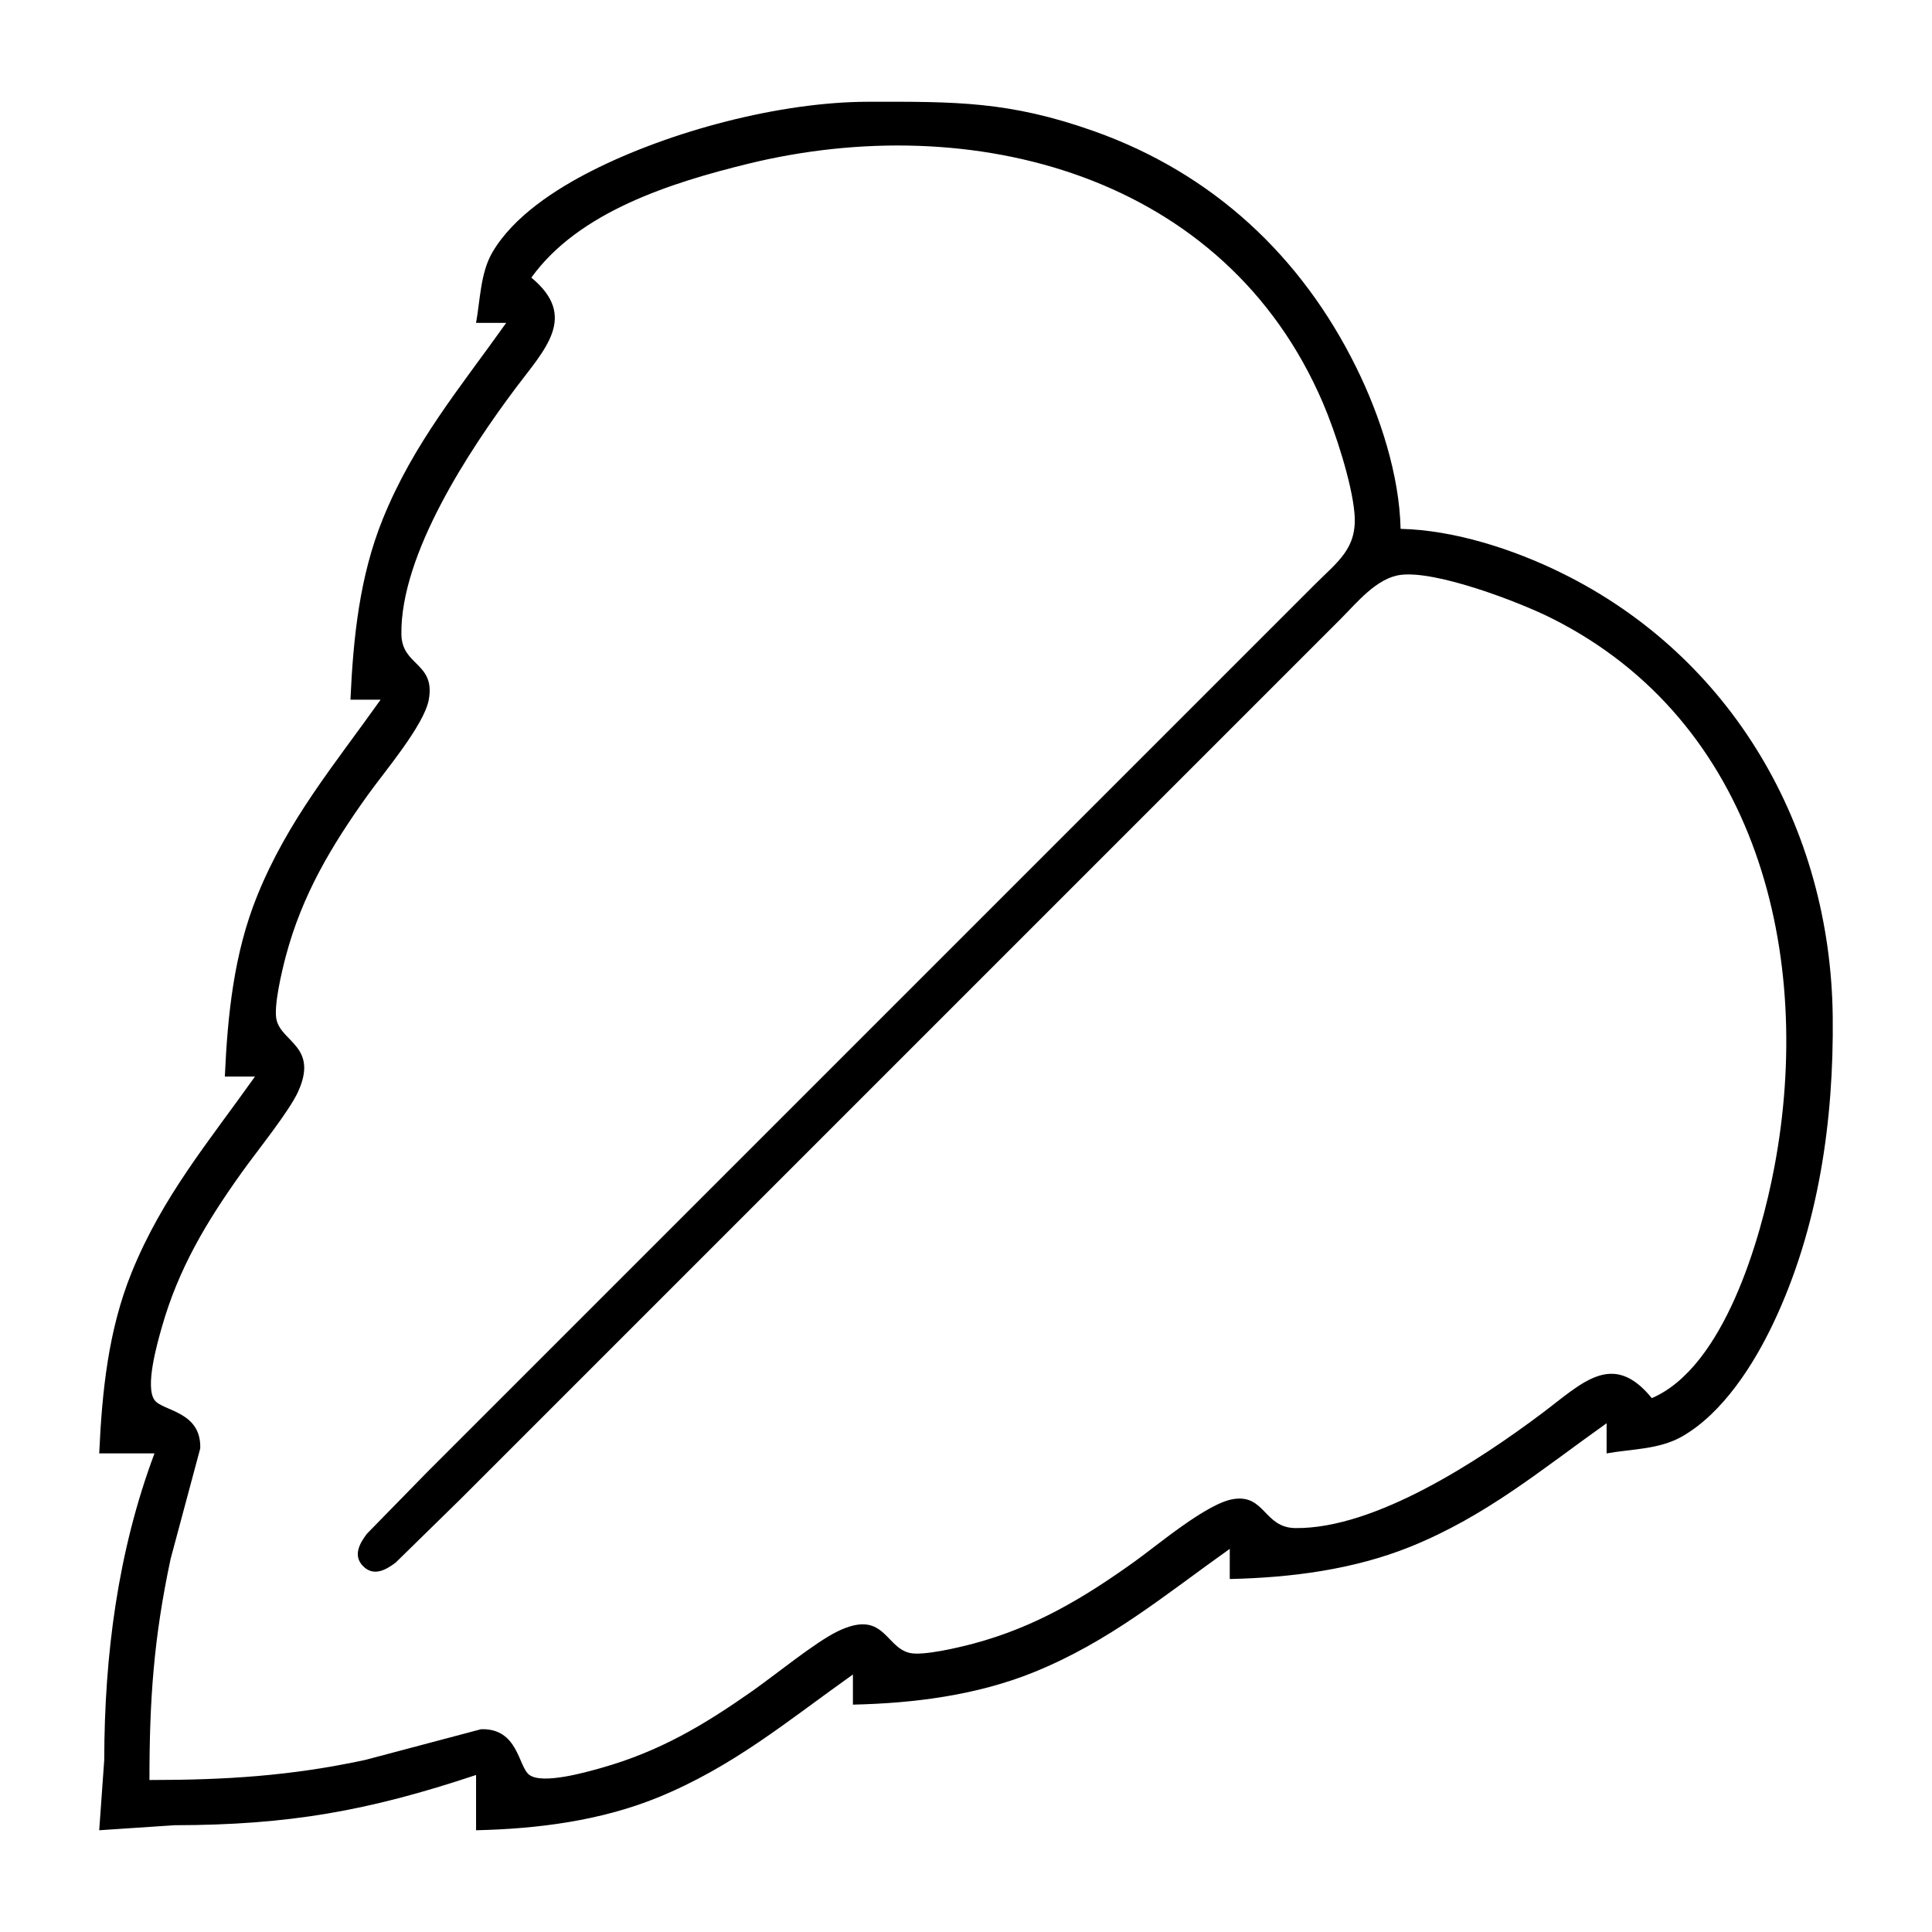
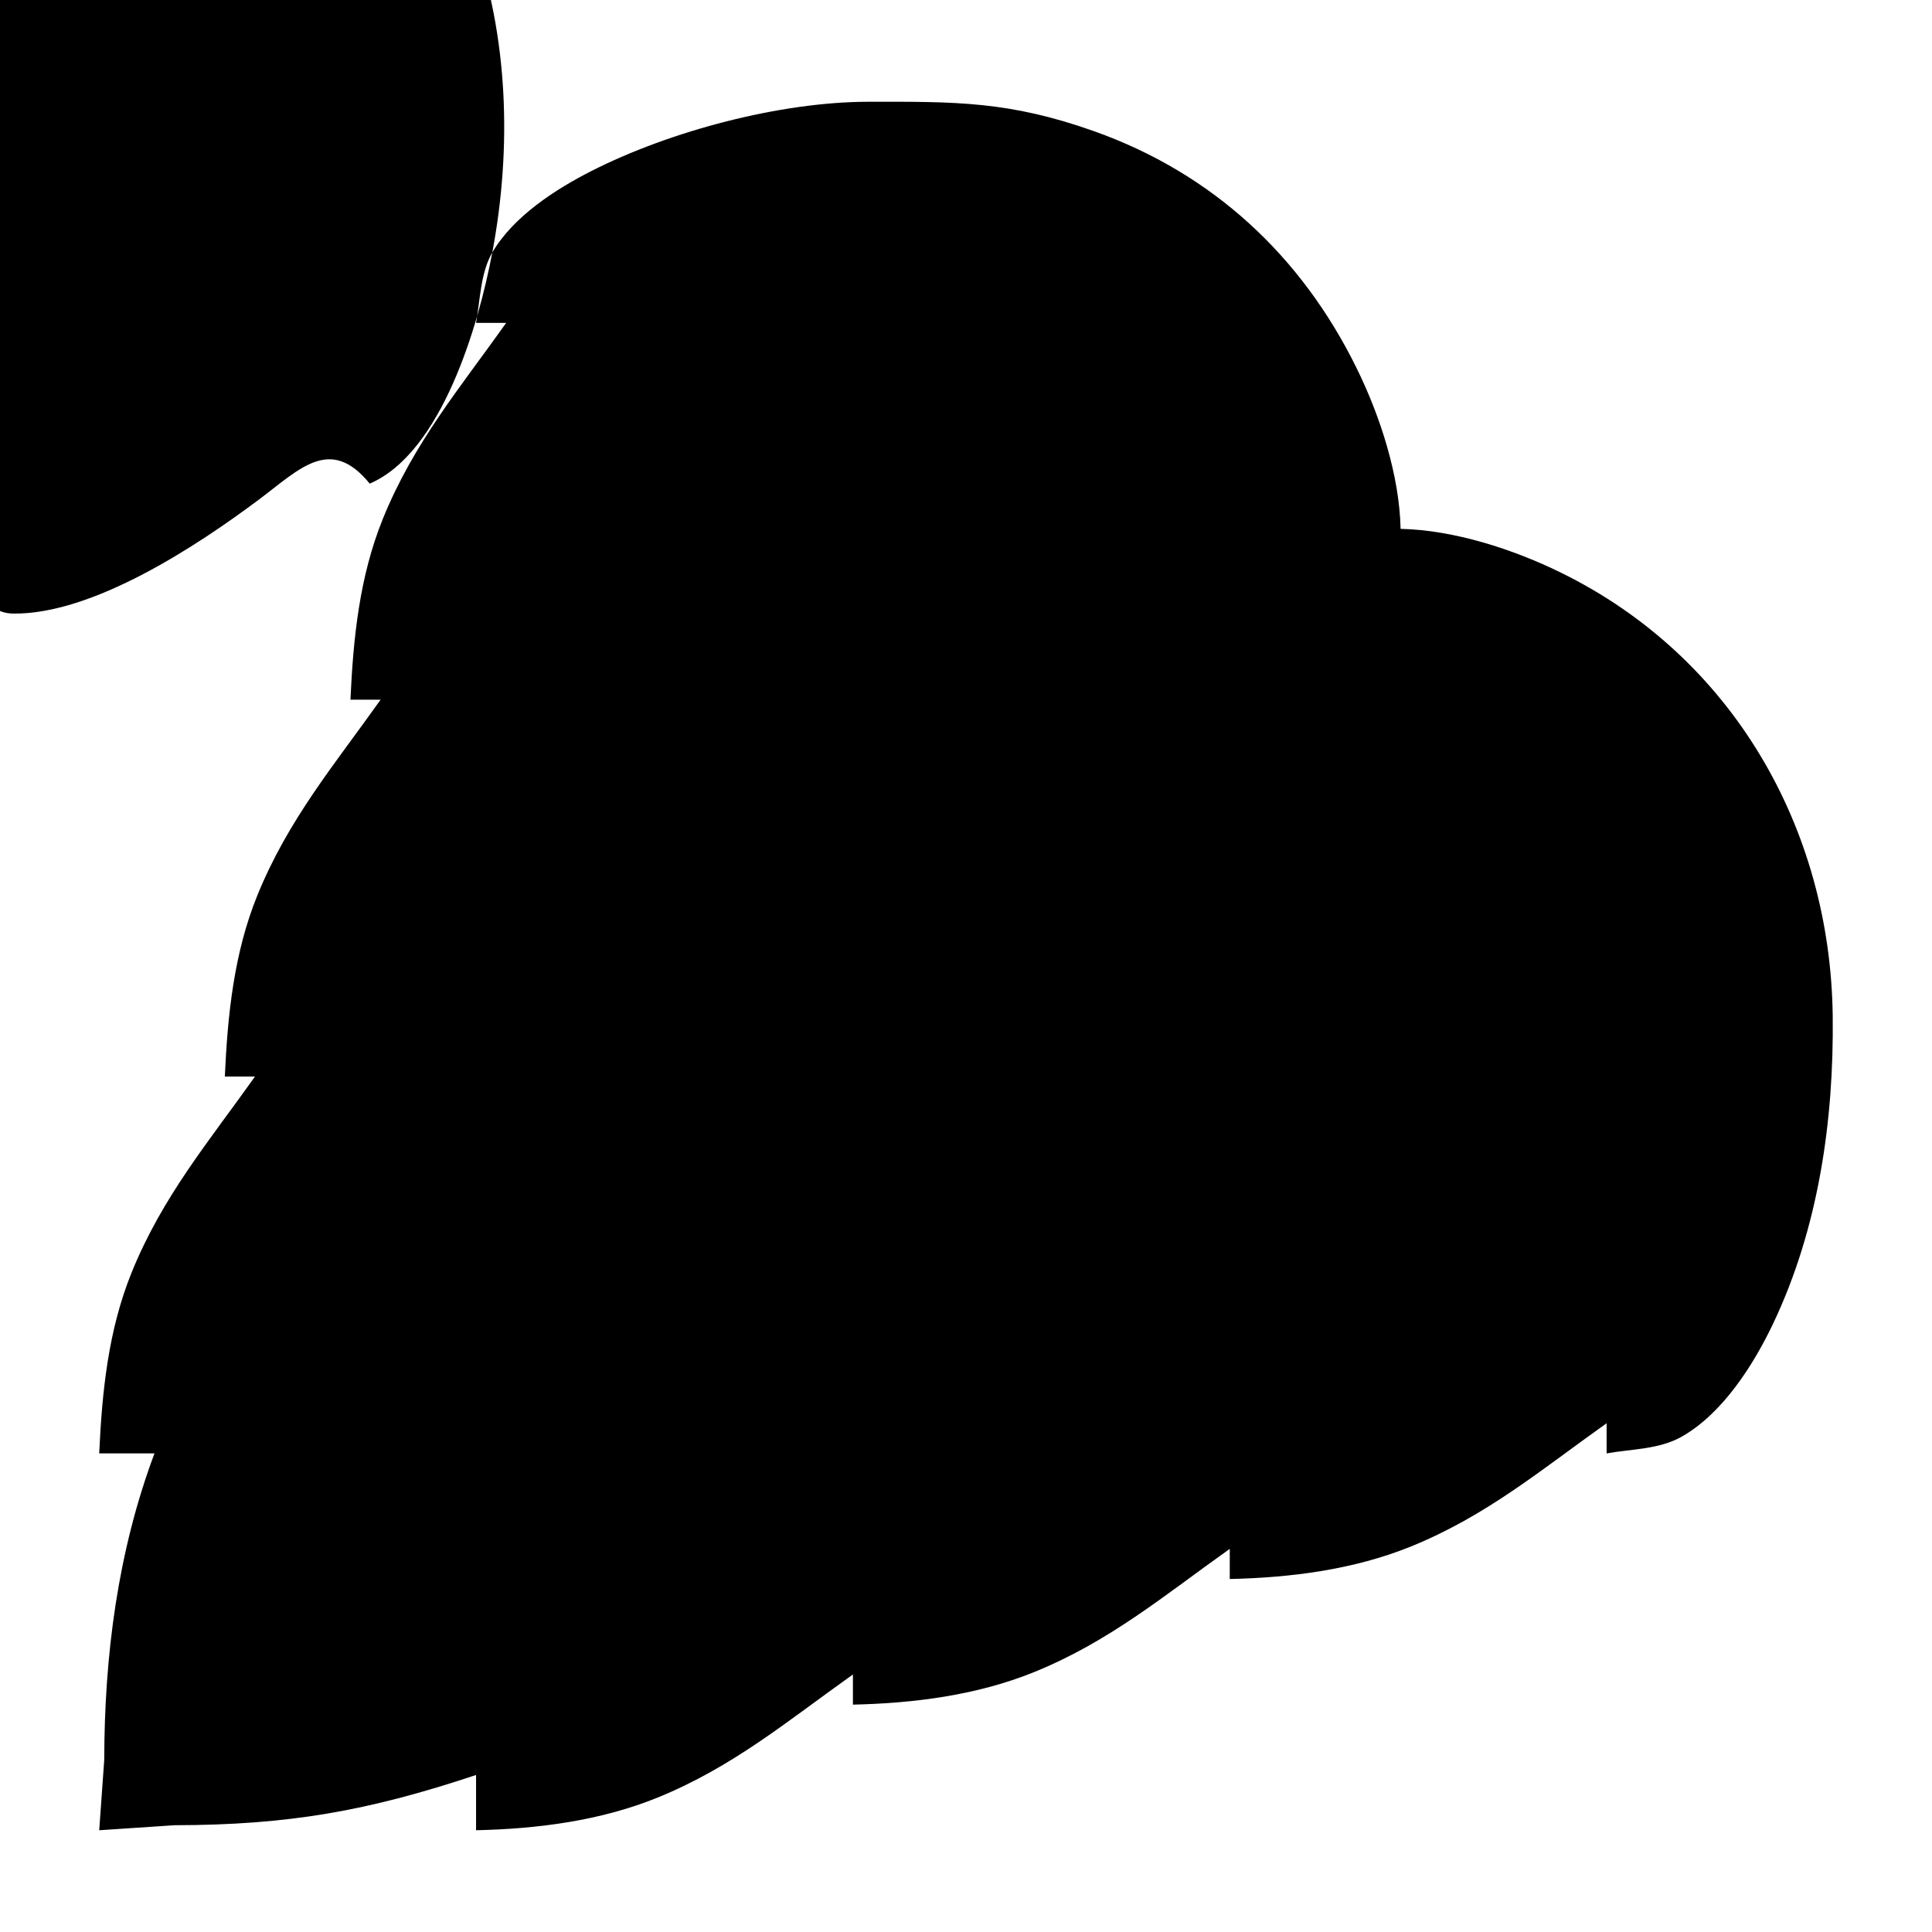
<svg xmlns="http://www.w3.org/2000/svg" xmlns:ns1="http://www.inkscape.org/namespaces/inkscape" xmlns:ns2="http://sodipodi.sourceforge.net/DTD/sodipodi-0.dtd" width="100" height="100" viewBox="0 0 333.333 333.333" id="svg2" version="1.1" ns1:version="0.91 r13725" ns2:docname="Catnip.svg">
  <defs id="defs7" />
  <ns2:namedview pagecolor="#ffffff" bordercolor="#666666" borderopacity="1" objecttolerance="10" gridtolerance="10" guidetolerance="10" ns1:pageopacity="0" ns1:pageshadow="2" ns1:window-width="1218" ns1:window-height="697" id="namedview5" showgrid="false" units="px" ns1:zoom="1.5733302" ns1:cx="75.000148" ns1:cy="75.317946" ns1:window-x="54" ns1:window-y="-8" ns1:window-maximized="1" ns1:current-layer="svg2" />
-   <path id="Selection #26" d="m 84.936,43.566 c 3.606,-6.198 10.871,-10.897 17.139,-14.079 13.524,-6.866 32.475,-11.903 47.681,-11.929 15.076,-0.026 24.36,-0.121 39.011,5.08 20.451,7.265 35.778,21.526 45.288,40.867 4.066,8.253 7.395,18.5 7.594,27.741 9.241,0.199 19.488,3.528 27.741,7.594 29.432,14.469 46.432,43.944 46.814,76.497 0.208,18.006 -2.445,36.471 -10.212,52.882 -3.398,7.187 -8.747,15.613 -15.795,19.627 -3.97,2.254 -8.608,2.124 -13.004,2.913 0,0 0,-5.202 0,-5.202 -11.279,8.01 -20.719,15.977 -33.81,21.283 -9.84,3.979 -20.667,5.358 -31.209,5.592 0,0 0,-5.202 0,-5.202 -11.279,8.01 -20.719,15.977 -33.81,21.283 -9.84,3.979 -20.667,5.358 -31.209,5.592 0,0 0,-5.202 0,-5.202 -11.279,8.01 -20.719,15.977 -33.81,21.283 -9.84,3.979 -20.667,5.358 -31.209,5.592 0,0 0,-9.536 0,-9.536 -18.639,6.216 -32.353,8.635 -52.015,8.669 0,0 -13.004,0.867 -13.004,0.867 0,0 0.867,-12.137 0.867,-12.137 0.026,-17.989 2.323,-35.934 8.669,-52.882 0,0 -9.536,0 -9.536,0 0.485,-10.646 1.552,-21.231 5.592,-31.209 5.306,-13.09 13.273,-22.531 21.283,-33.81 0,0 -5.202,0 -5.202,0 0.485,-10.646 1.552,-21.231 5.592,-31.209 5.306,-13.09 13.273,-22.531 21.283,-33.81 0,0 -5.202,0 -5.202,0 0.485,-10.646 1.552,-21.231 5.592,-31.209 5.306,-13.09 13.273,-22.531 21.283,-33.81 0,0 -5.202,0 -5.202,0 0.72,-4.005 0.763,-8.635 2.8,-12.137 z M 306.139,201.346 c 6.866,-36.402 -2.844,-76.87 -38.483,-94.702 -5.626,-2.817 -19.887,-8.253 -26.008,-7.456 -4.153,0.537 -7.568,4.829 -10.403,7.664 0,0 -21.673,21.673 -21.673,21.673 0,0 -84.091,84.091 -84.091,84.091 0,0 -45.947,45.947 -45.947,45.947 0,0 -11.27,11.036 -11.27,11.036 -1.673,1.266 -3.788,2.453 -5.6,0.633 -1.821,-1.812 -0.633,-3.927 0.633,-5.6 0,0 10.169,-10.403 10.169,-10.403 0,0 45.947,-45.947 45.947,-45.947 0,0 86.692,-86.692 86.692,-86.692 0,0 20.806,-20.806 20.806,-20.806 3.918,-3.927 7.273,-6.146 6.788,-12.137 -0.433,-5.288 -3.312,-14.139 -5.427,-19.072 -16.87,-39.471 -60.528,-50.819 -99.323,-41.291 -13.099,3.225 -29.094,8.227 -37.278,19.618 8.166,6.727 2.28,12.406 -2.713,19.072 -7.95,10.62 -19.878,28.626 -19.705,42.444 0.069,5.522 5.895,4.872 4.725,11.305 -0.806,4.413 -7.716,12.51 -10.542,16.471 -6.311,8.825 -11.287,17.174 -14.113,27.741 -0.65,2.445 -2.185,8.791 -1.595,11.088 0.962,3.814 7.195,4.612 3.71,12.319 -1.569,3.45 -7.178,10.368 -9.675,13.871 -6.138,8.591 -10.975,16.636 -13.871,26.874 -0.754,2.661 -2.922,10.221 -1.214,12.492 1.439,1.916 8.062,1.899 7.872,8.314 0,0 -5.115,19.072 -5.115,19.072 -2.913,13.671 -3.65,24.256 -3.65,38.144 13.09,0 24.404,-0.694 37.277,-3.476 0,0 19.939,-5.288 19.939,-5.288 6.415,-0.191 6.398,6.433 8.314,7.872 2.271,1.708 9.831,-0.459 12.492,-1.214 10.004,-2.835 17.564,-7.325 26.008,-13.255 3.962,-2.783 10.862,-8.435 14.729,-10.299 7.958,-3.832 8.123,2.653 12.328,3.719 2.297,0.59 8.643,-0.945 11.088,-1.595 10.568,-2.826 18.916,-7.802 27.741,-14.113 4.049,-2.896 12.518,-10.1 17.096,-10.819 5.462,-0.867 5.271,4.933 10.68,5.002 13.819,0.173 31.825,-11.755 42.444,-19.705 6.996,-5.245 12.267,-11.071 19.072,-2.713 12.458,-5.366 18.803,-27.455 21.144,-39.878 z" ns1:connector-curvature="0" style="fill:#000000;fill-opacity:1;stroke:none;stroke-width:0.867" />
+   <path id="Selection #26" d="m 84.936,43.566 c 3.606,-6.198 10.871,-10.897 17.139,-14.079 13.524,-6.866 32.475,-11.903 47.681,-11.929 15.076,-0.026 24.36,-0.121 39.011,5.08 20.451,7.265 35.778,21.526 45.288,40.867 4.066,8.253 7.395,18.5 7.594,27.741 9.241,0.199 19.488,3.528 27.741,7.594 29.432,14.469 46.432,43.944 46.814,76.497 0.208,18.006 -2.445,36.471 -10.212,52.882 -3.398,7.187 -8.747,15.613 -15.795,19.627 -3.97,2.254 -8.608,2.124 -13.004,2.913 0,0 0,-5.202 0,-5.202 -11.279,8.01 -20.719,15.977 -33.81,21.283 -9.84,3.979 -20.667,5.358 -31.209,5.592 0,0 0,-5.202 0,-5.202 -11.279,8.01 -20.719,15.977 -33.81,21.283 -9.84,3.979 -20.667,5.358 -31.209,5.592 0,0 0,-5.202 0,-5.202 -11.279,8.01 -20.719,15.977 -33.81,21.283 -9.84,3.979 -20.667,5.358 -31.209,5.592 0,0 0,-9.536 0,-9.536 -18.639,6.216 -32.353,8.635 -52.015,8.669 0,0 -13.004,0.867 -13.004,0.867 0,0 0.867,-12.137 0.867,-12.137 0.026,-17.989 2.323,-35.934 8.669,-52.882 0,0 -9.536,0 -9.536,0 0.485,-10.646 1.552,-21.231 5.592,-31.209 5.306,-13.09 13.273,-22.531 21.283,-33.81 0,0 -5.202,0 -5.202,0 0.485,-10.646 1.552,-21.231 5.592,-31.209 5.306,-13.09 13.273,-22.531 21.283,-33.81 0,0 -5.202,0 -5.202,0 0.485,-10.646 1.552,-21.231 5.592,-31.209 5.306,-13.09 13.273,-22.531 21.283,-33.81 0,0 -5.202,0 -5.202,0 0.72,-4.005 0.763,-8.635 2.8,-12.137 z c 6.866,-36.402 -2.844,-76.87 -38.483,-94.702 -5.626,-2.817 -19.887,-8.253 -26.008,-7.456 -4.153,0.537 -7.568,4.829 -10.403,7.664 0,0 -21.673,21.673 -21.673,21.673 0,0 -84.091,84.091 -84.091,84.091 0,0 -45.947,45.947 -45.947,45.947 0,0 -11.27,11.036 -11.27,11.036 -1.673,1.266 -3.788,2.453 -5.6,0.633 -1.821,-1.812 -0.633,-3.927 0.633,-5.6 0,0 10.169,-10.403 10.169,-10.403 0,0 45.947,-45.947 45.947,-45.947 0,0 86.692,-86.692 86.692,-86.692 0,0 20.806,-20.806 20.806,-20.806 3.918,-3.927 7.273,-6.146 6.788,-12.137 -0.433,-5.288 -3.312,-14.139 -5.427,-19.072 -16.87,-39.471 -60.528,-50.819 -99.323,-41.291 -13.099,3.225 -29.094,8.227 -37.278,19.618 8.166,6.727 2.28,12.406 -2.713,19.072 -7.95,10.62 -19.878,28.626 -19.705,42.444 0.069,5.522 5.895,4.872 4.725,11.305 -0.806,4.413 -7.716,12.51 -10.542,16.471 -6.311,8.825 -11.287,17.174 -14.113,27.741 -0.65,2.445 -2.185,8.791 -1.595,11.088 0.962,3.814 7.195,4.612 3.71,12.319 -1.569,3.45 -7.178,10.368 -9.675,13.871 -6.138,8.591 -10.975,16.636 -13.871,26.874 -0.754,2.661 -2.922,10.221 -1.214,12.492 1.439,1.916 8.062,1.899 7.872,8.314 0,0 -5.115,19.072 -5.115,19.072 -2.913,13.671 -3.65,24.256 -3.65,38.144 13.09,0 24.404,-0.694 37.277,-3.476 0,0 19.939,-5.288 19.939,-5.288 6.415,-0.191 6.398,6.433 8.314,7.872 2.271,1.708 9.831,-0.459 12.492,-1.214 10.004,-2.835 17.564,-7.325 26.008,-13.255 3.962,-2.783 10.862,-8.435 14.729,-10.299 7.958,-3.832 8.123,2.653 12.328,3.719 2.297,0.59 8.643,-0.945 11.088,-1.595 10.568,-2.826 18.916,-7.802 27.741,-14.113 4.049,-2.896 12.518,-10.1 17.096,-10.819 5.462,-0.867 5.271,4.933 10.68,5.002 13.819,0.173 31.825,-11.755 42.444,-19.705 6.996,-5.245 12.267,-11.071 19.072,-2.713 12.458,-5.366 18.803,-27.455 21.144,-39.878 z" ns1:connector-curvature="0" style="fill:#000000;fill-opacity:1;stroke:none;stroke-width:0.867" />
</svg>